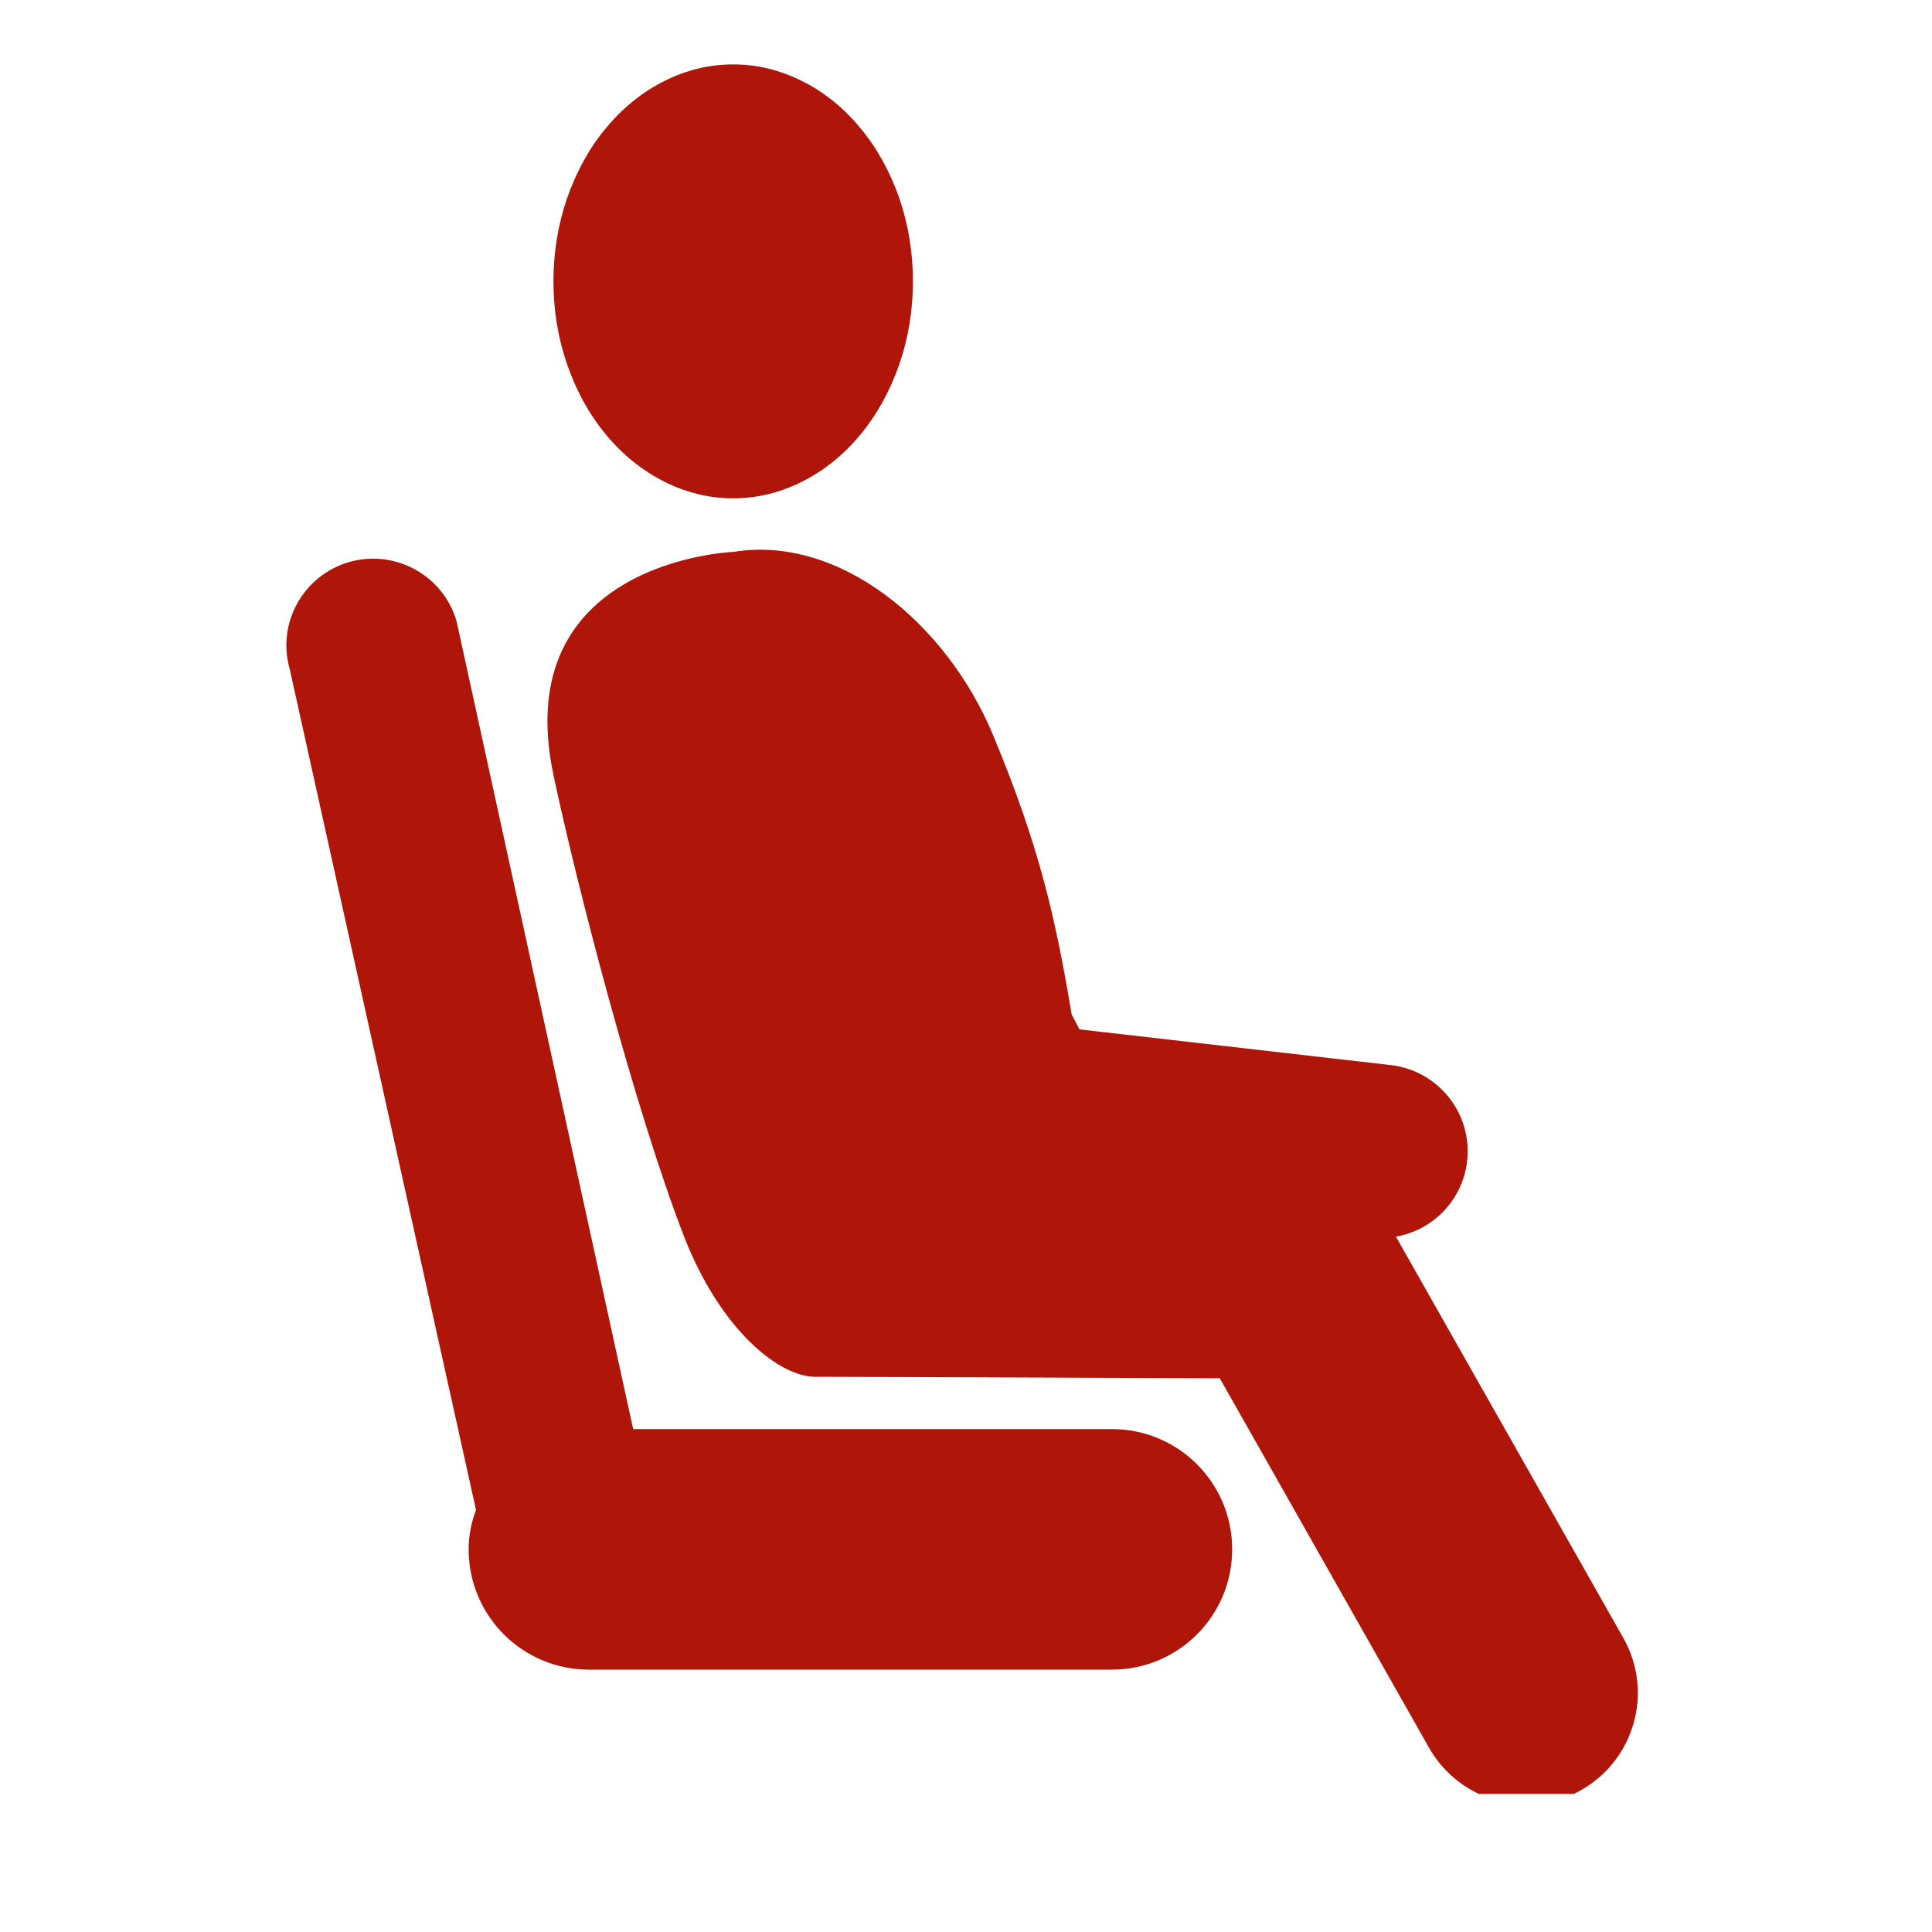
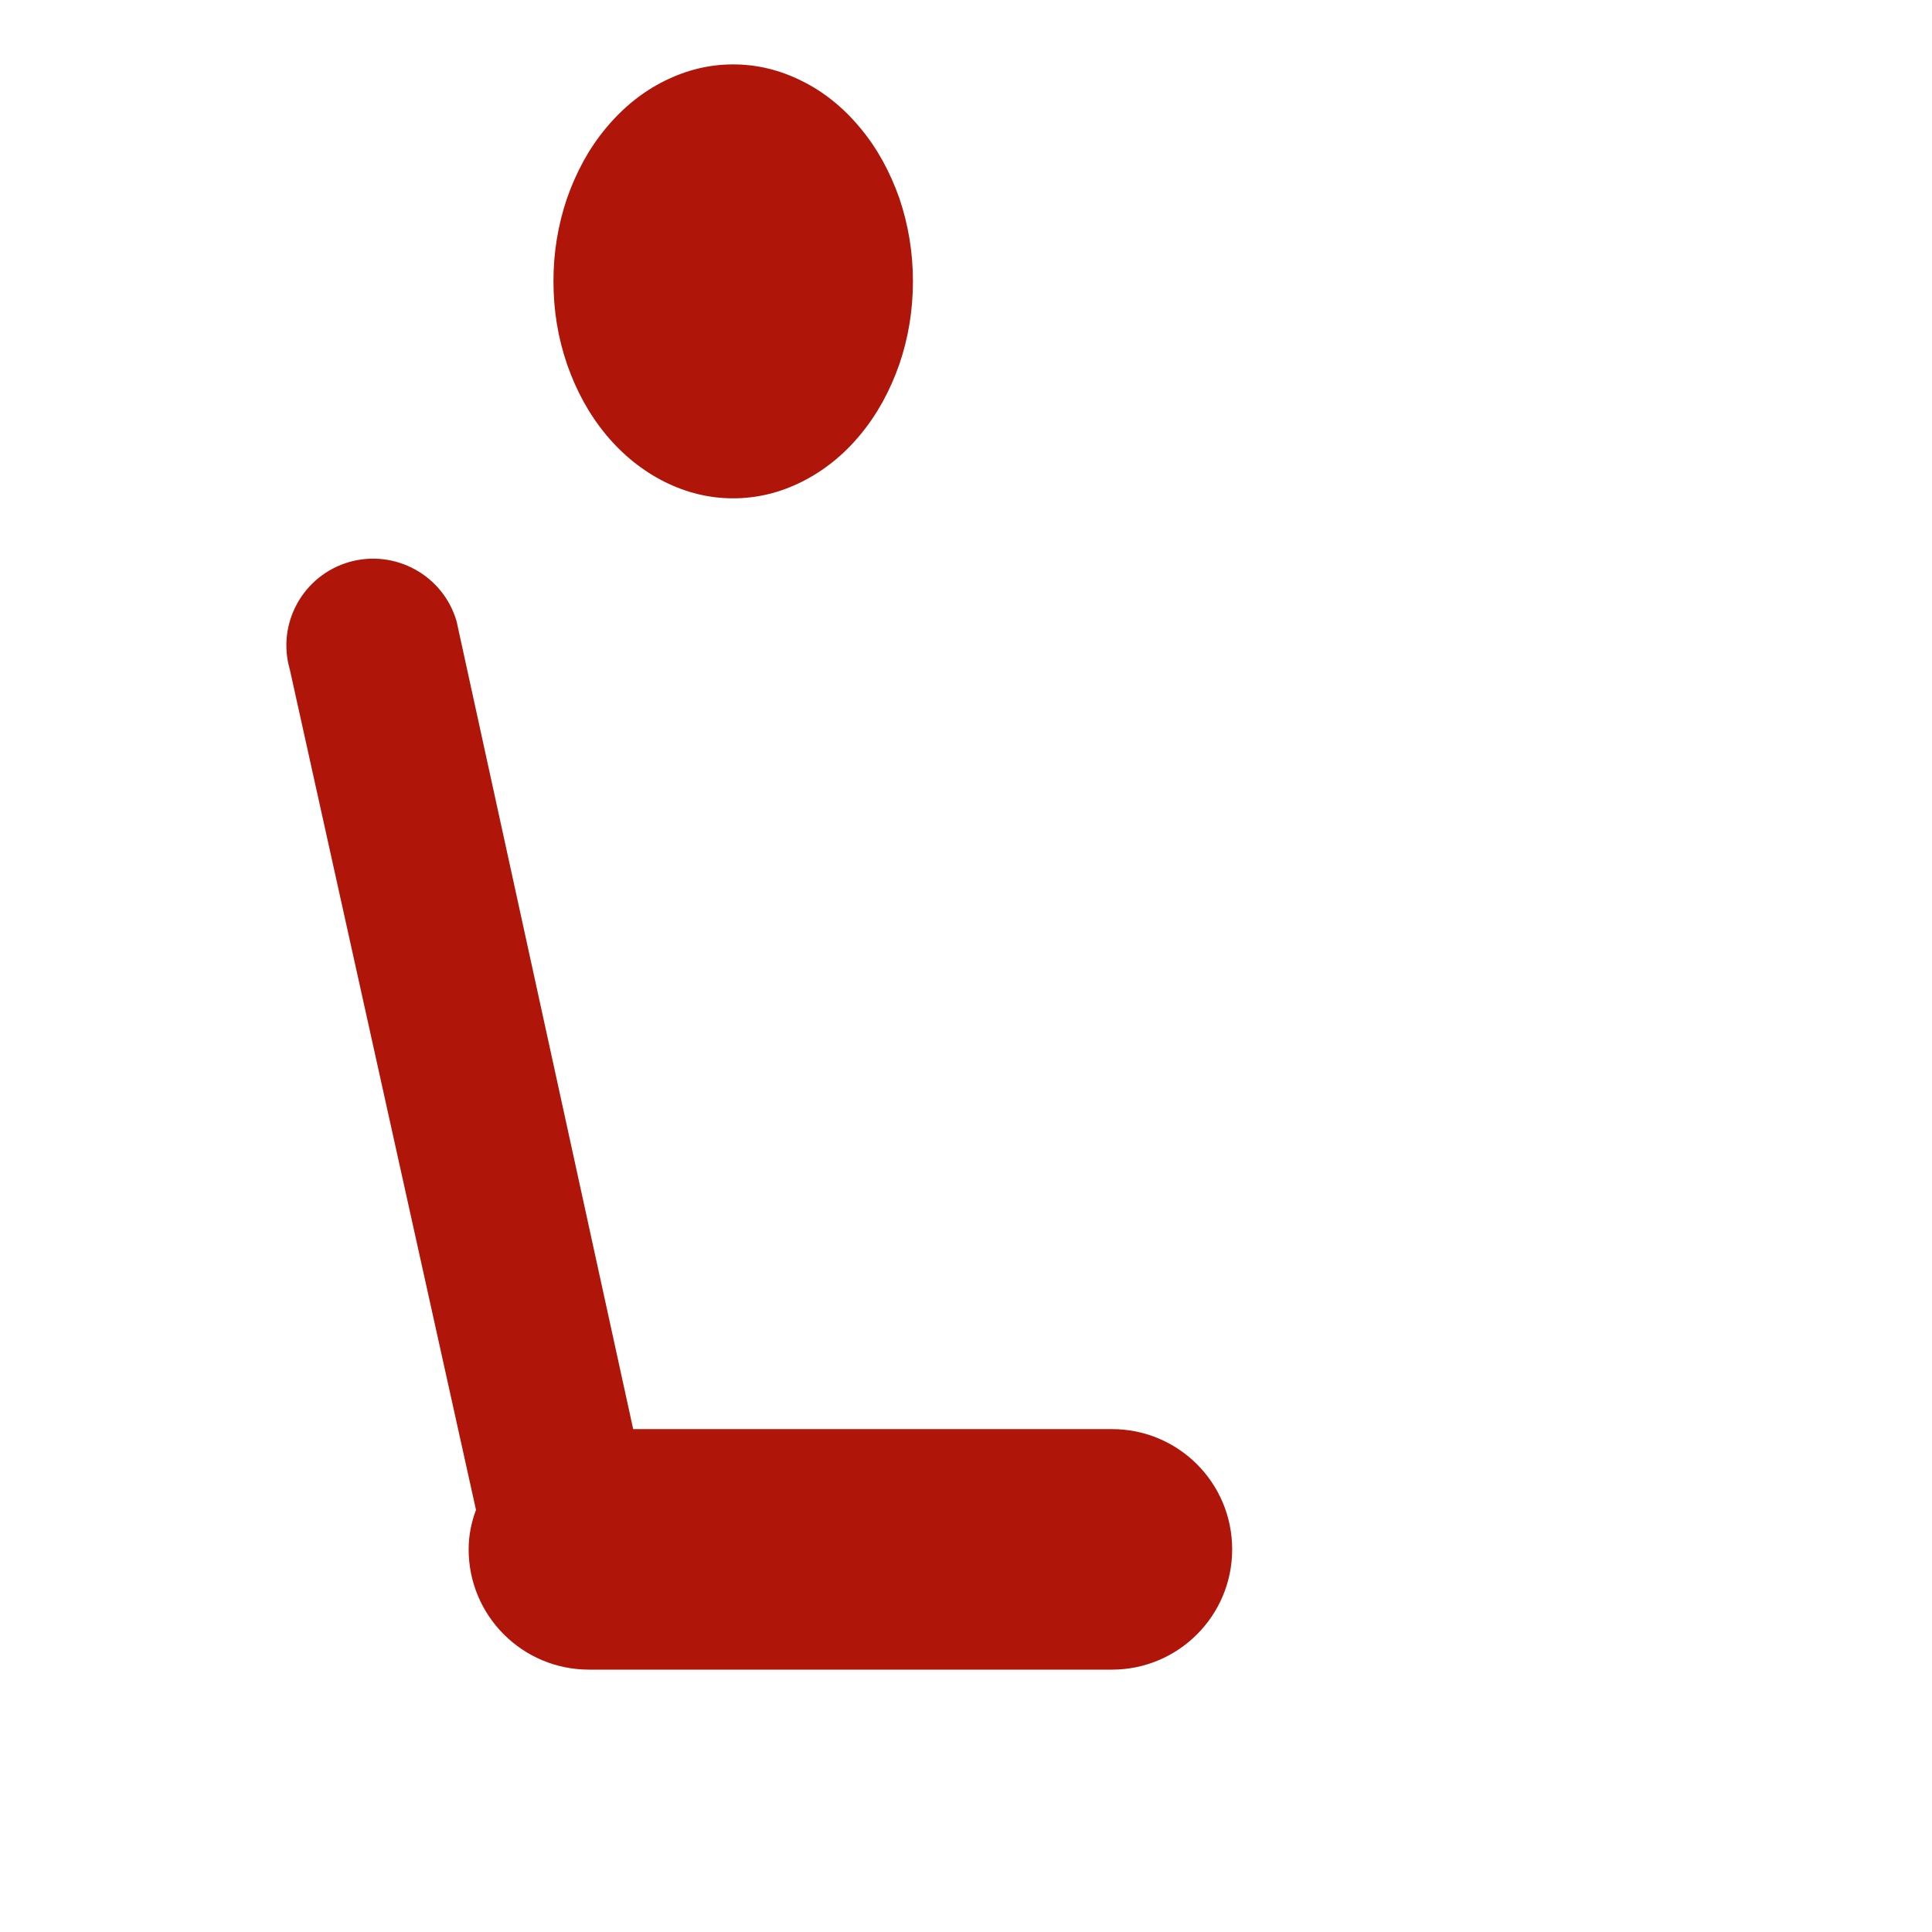
<svg xmlns="http://www.w3.org/2000/svg" width="40" zoomAndPan="magnify" viewBox="0 0 30 30" height="40" preserveAspectRatio="xMidYMid meet" version="1.0">
  <defs>
    <clipPath id="845f62e989">
      <path d="M 4.188 8 L 20 8 L 20 26 L 4.188 26 Z M 4.188 8 " clip-rule="nonzero" />
    </clipPath>
    <clipPath id="847baea700">
      <path d="M 8 8 L 25.961 8 L 25.961 27.855 L 8 27.855 Z M 8 8 " clip-rule="nonzero" />
    </clipPath>
  </defs>
  <path fill="#af1609" d="M 14.176 4.367 C 14.176 4.816 14.105 5.246 13.965 5.656 C 13.82 6.07 13.621 6.434 13.359 6.75 C 13.098 7.066 12.793 7.309 12.453 7.48 C 12.109 7.652 11.754 7.738 11.383 7.738 C 11.016 7.738 10.66 7.652 10.316 7.48 C 9.977 7.309 9.672 7.066 9.41 6.75 C 9.148 6.434 8.949 6.07 8.805 5.656 C 8.664 5.246 8.594 4.816 8.594 4.367 C 8.594 3.922 8.664 3.492 8.805 3.078 C 8.949 2.668 9.148 2.301 9.41 1.988 C 9.672 1.672 9.977 1.426 10.316 1.258 C 10.66 1.086 11.016 1 11.383 1 C 11.754 1 12.109 1.086 12.453 1.258 C 12.793 1.426 13.098 1.672 13.359 1.988 C 13.621 2.301 13.82 2.668 13.965 3.078 C 14.105 3.492 14.176 3.922 14.176 4.367 Z M 14.176 4.367 " fill-opacity="1" fill-rule="nonzero" />
  <g clip-path="url(#845f62e989)">
    <path fill="#af1609" d="M 17.266 22.191 L 9.832 22.191 L 7.09 9.648 C 6.883 8.934 6.137 8.523 5.422 8.727 C 4.707 8.934 4.293 9.68 4.5 10.395 L 7.391 23.445 C 7.32 23.637 7.277 23.84 7.277 24.059 C 7.277 25.09 8.113 25.926 9.145 25.926 L 17.266 25.926 C 18.297 25.926 19.133 25.09 19.133 24.059 C 19.133 23.023 18.297 22.191 17.266 22.191 Z M 17.266 22.191 " fill-opacity="1" fill-rule="nonzero" />
  </g>
  <g clip-path="url(#847baea700)">
-     <path fill="#af1609" d="M 25.207 25.434 L 21.676 19.203 C 22.25 19.102 22.711 18.637 22.781 18.031 C 22.867 17.293 22.336 16.625 21.598 16.539 L 16.762 15.984 L 16.641 15.754 C 16.391 14.266 16.148 13.164 15.422 11.418 C 14.695 9.672 13.031 8.301 11.387 8.57 C 11.387 8.57 7.891 8.699 8.594 12.035 C 8.961 13.77 9.863 17.238 10.621 19.199 C 11.199 20.676 12.109 21.379 12.66 21.379 C 13.496 21.379 18.941 21.402 18.941 21.402 L 22.191 27.141 C 22.512 27.703 23.098 28.02 23.699 28.02 C 23.988 28.02 24.285 27.949 24.551 27.797 C 25.383 27.324 25.68 26.27 25.207 25.434 Z M 25.207 25.434 " fill-opacity="1" fill-rule="nonzero" />
-   </g>
+     </g>
</svg>